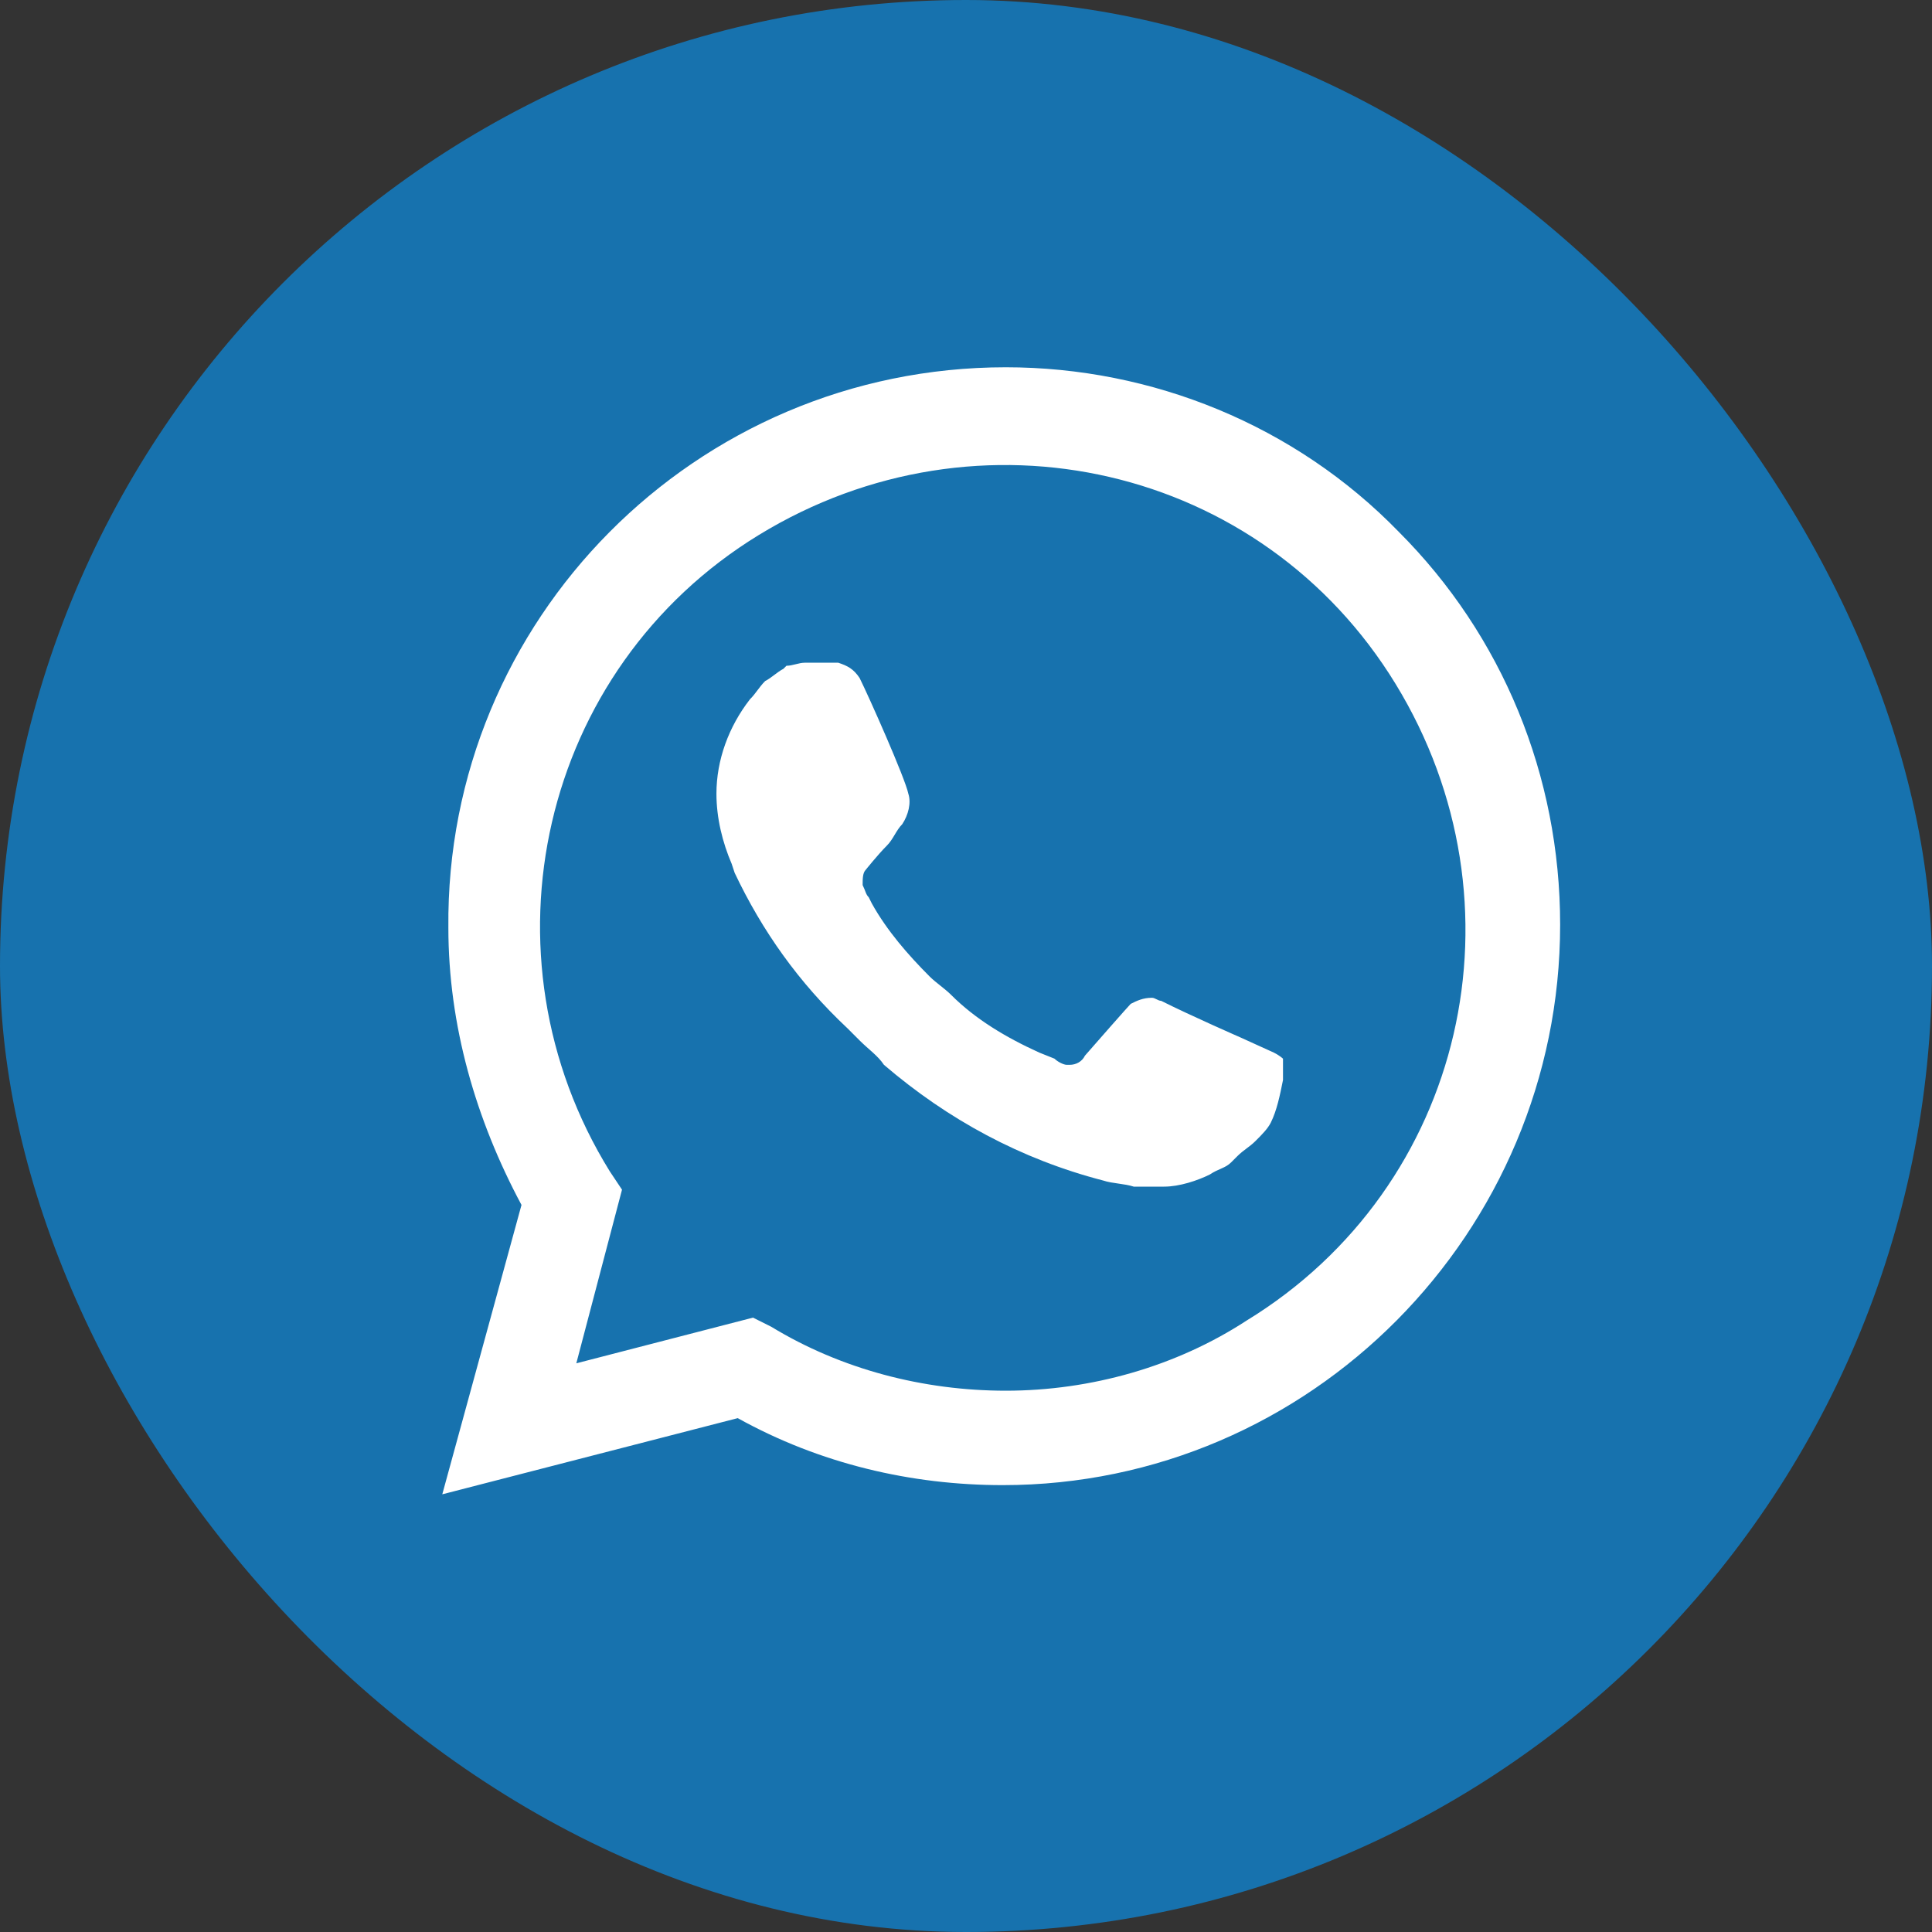
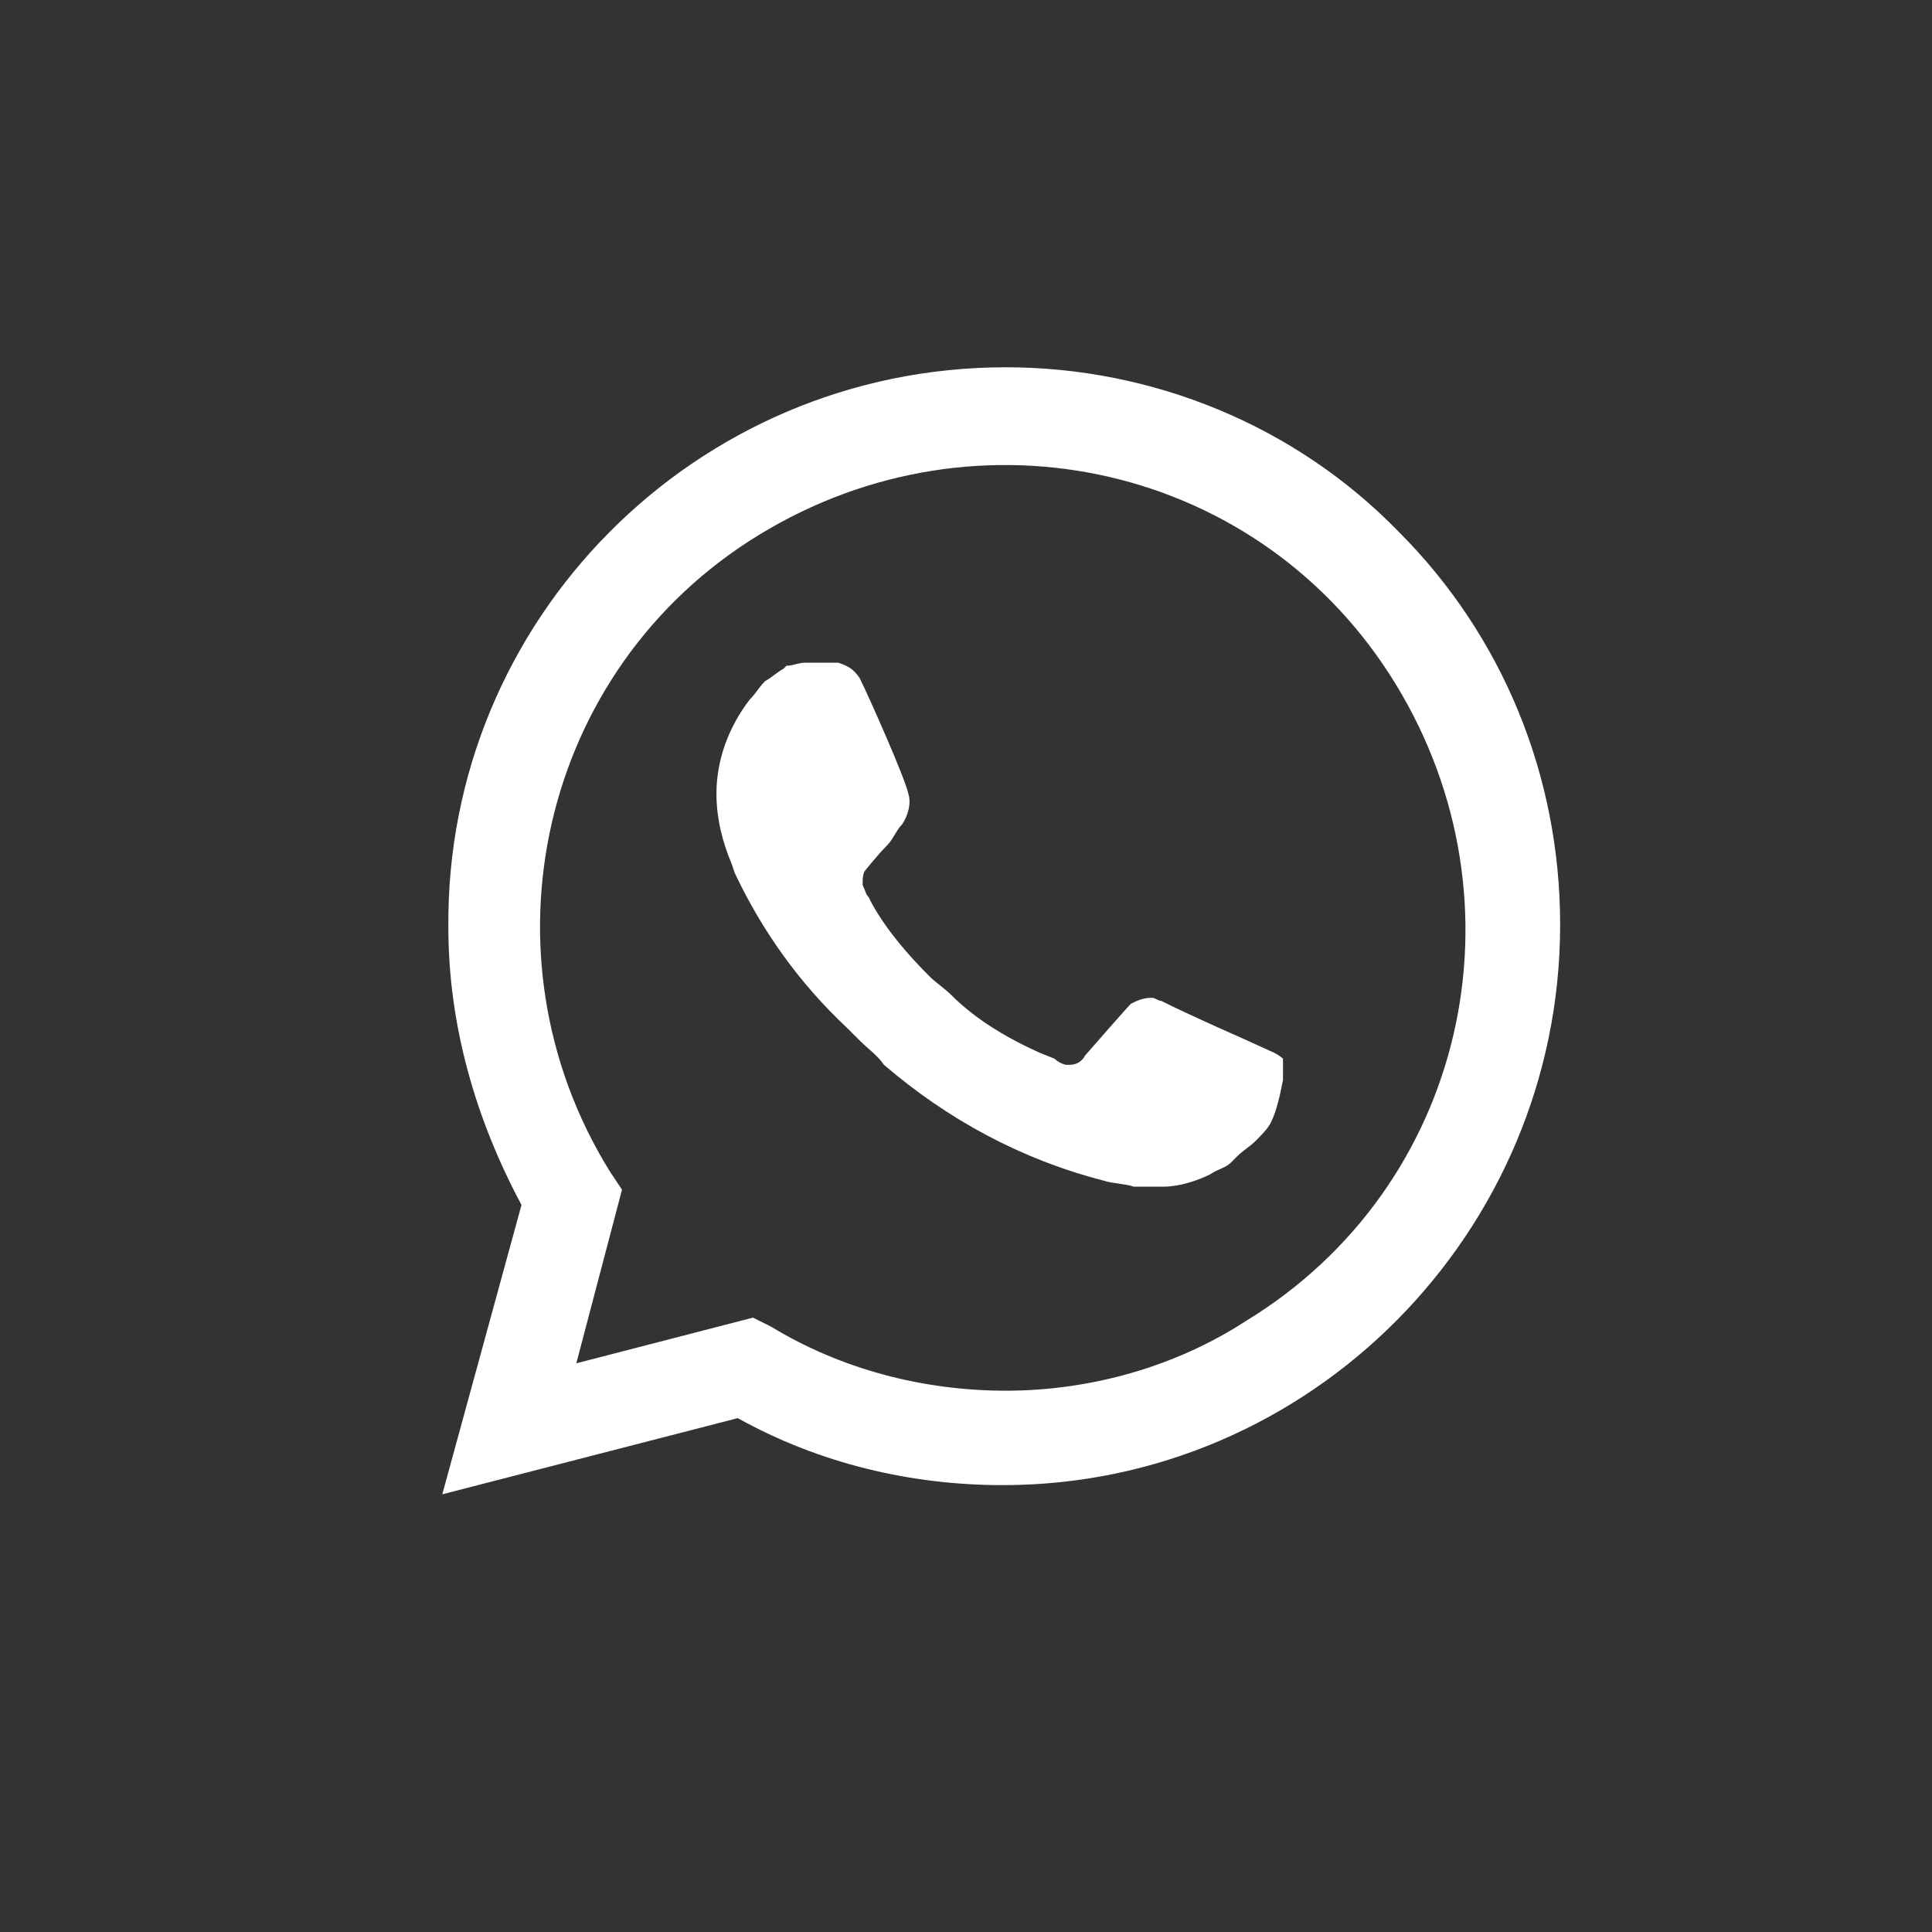
<svg xmlns="http://www.w3.org/2000/svg" width="40" height="40" viewBox="0 0 40 40" fill="none">
  <rect x="0" y="0" width="40" height="40" fill="#333333" stroke="none" />
-   <rect width="40" height="40" rx="20" fill="#1772AE" />
  <path d="M28.959 11.01C26.815 8.802 23.851 7.604 20.824 7.604C14.392 7.604 9.22 12.838 9.283 19.208C9.283 21.226 9.851 23.181 10.797 24.947L9.157 30.938L15.274 29.361C16.977 30.307 18.869 30.748 20.761 30.748C27.13 30.748 32.301 25.514 32.301 19.145C32.301 16.055 31.103 13.154 28.959 11.01ZM20.824 28.793C19.121 28.793 17.419 28.352 15.968 27.469L15.59 27.28L11.932 28.226L12.878 24.631L12.626 24.253C9.851 19.775 11.175 13.847 15.716 11.073C20.256 8.298 26.121 9.622 28.896 14.163C31.671 18.703 30.346 24.568 25.806 27.343C24.355 28.289 22.59 28.793 20.824 28.793ZM26.373 21.793L25.68 21.478C25.68 21.478 24.671 21.037 24.04 20.721C23.977 20.721 23.914 20.658 23.851 20.658C23.662 20.658 23.536 20.721 23.41 20.784C23.41 20.784 23.346 20.847 22.463 21.856C22.401 21.983 22.274 22.046 22.148 22.046H22.085C22.022 22.046 21.896 21.983 21.833 21.919L21.518 21.793C20.824 21.478 20.193 21.1 19.689 20.595C19.563 20.469 19.373 20.343 19.247 20.217C18.806 19.775 18.364 19.271 18.049 18.703L17.986 18.577C17.923 18.514 17.923 18.451 17.86 18.325C17.86 18.199 17.86 18.073 17.923 18.01C17.923 18.01 18.175 17.694 18.364 17.505C18.491 17.379 18.554 17.19 18.68 17.064C18.806 16.874 18.869 16.622 18.806 16.433C18.743 16.118 17.986 14.415 17.797 14.037C17.671 13.847 17.545 13.784 17.355 13.721H17.166C17.04 13.721 16.851 13.721 16.662 13.721C16.536 13.721 16.41 13.784 16.283 13.784L16.22 13.847C16.094 13.911 15.968 14.037 15.842 14.1C15.716 14.226 15.653 14.352 15.527 14.478C15.085 15.046 14.833 15.739 14.833 16.433C14.833 16.938 14.959 17.442 15.148 17.883L15.211 18.073C15.779 19.271 16.536 20.343 17.545 21.289L17.797 21.541C17.986 21.73 18.175 21.856 18.301 22.046C19.626 23.181 21.139 24.001 22.842 24.442C23.031 24.505 23.283 24.505 23.473 24.568C23.662 24.568 23.914 24.568 24.103 24.568C24.419 24.568 24.797 24.442 25.049 24.316C25.238 24.19 25.364 24.19 25.491 24.064L25.617 23.938C25.743 23.811 25.869 23.748 25.995 23.622C26.121 23.496 26.247 23.37 26.31 23.244C26.436 22.991 26.5 22.676 26.563 22.361C26.563 22.235 26.563 22.046 26.563 21.919C26.563 21.919 26.5 21.856 26.373 21.793Z" fill="white" />
</svg>